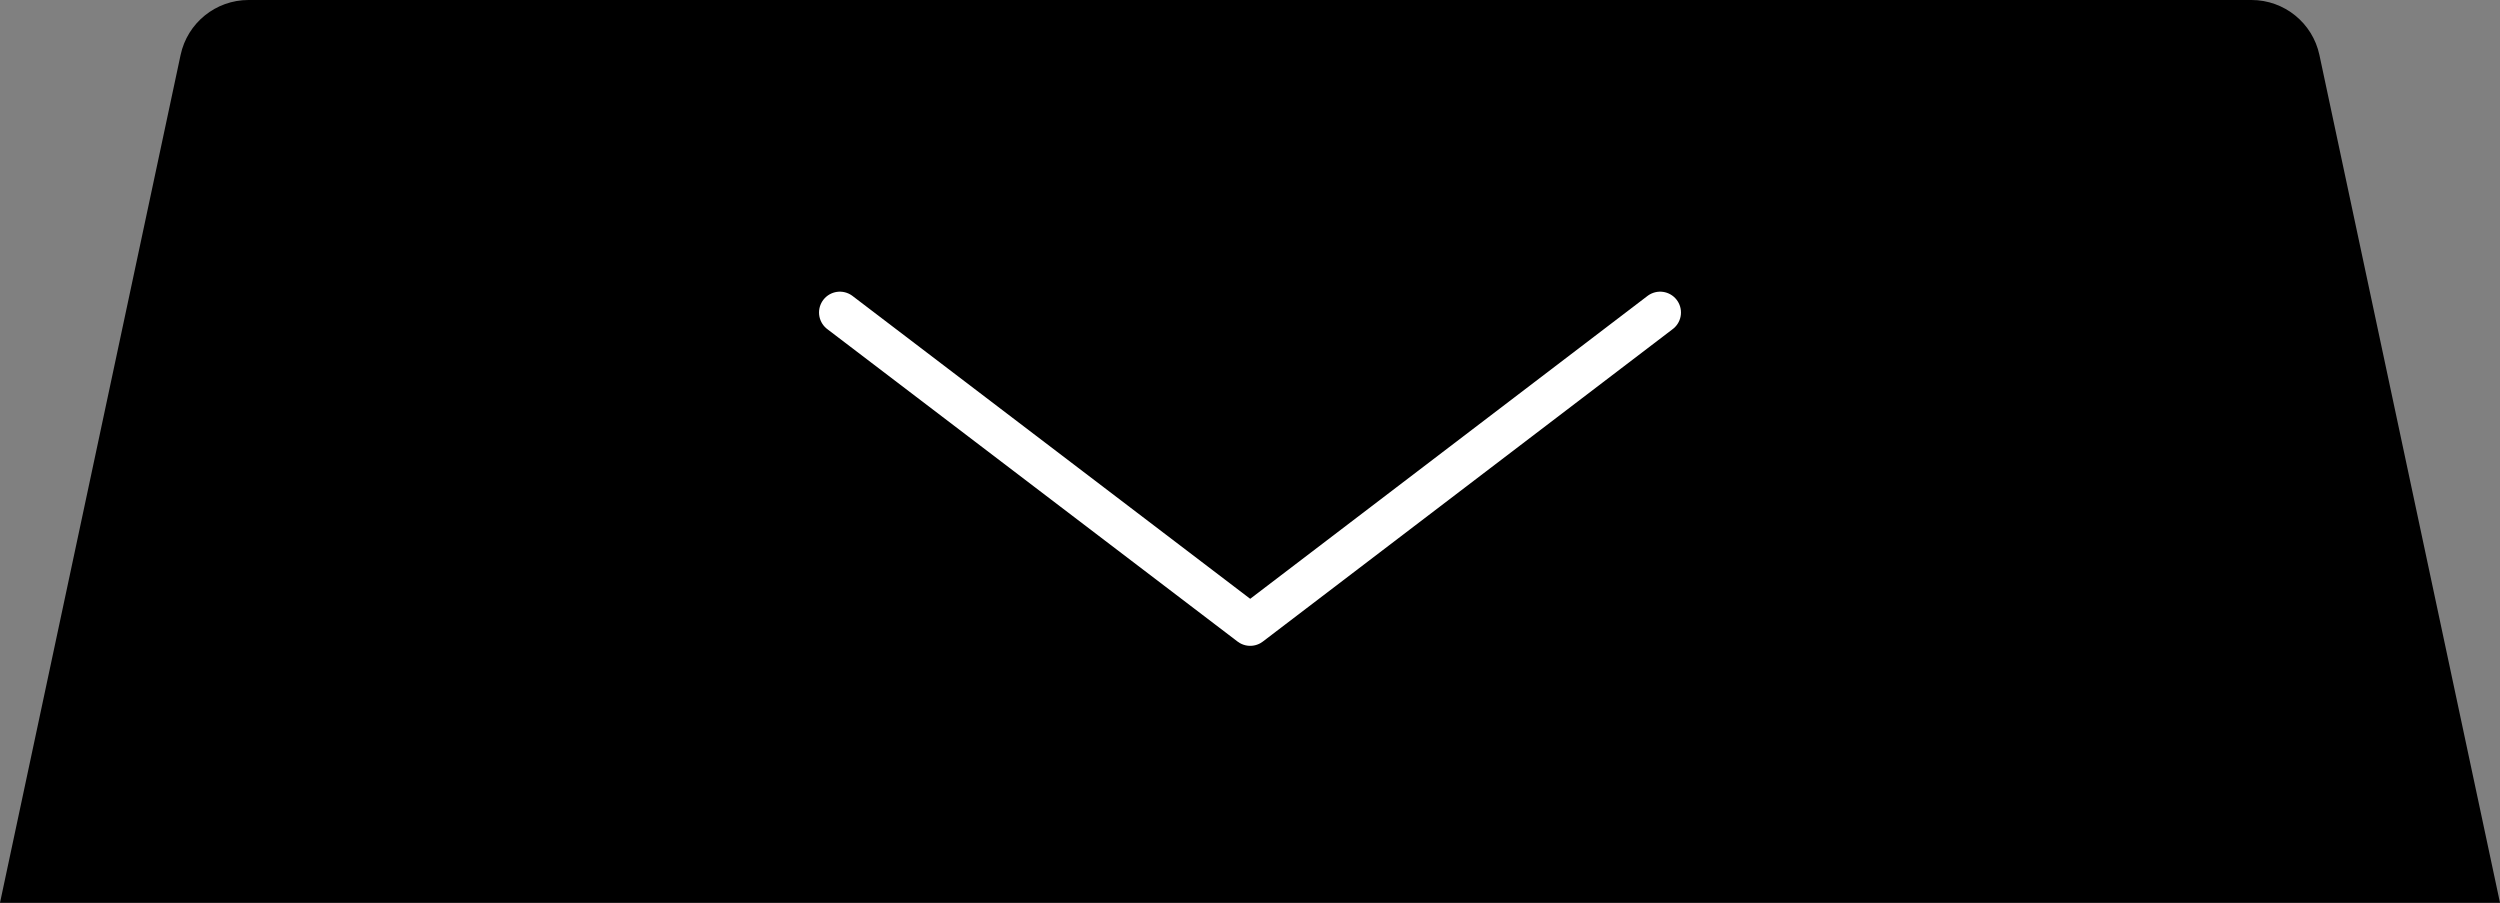
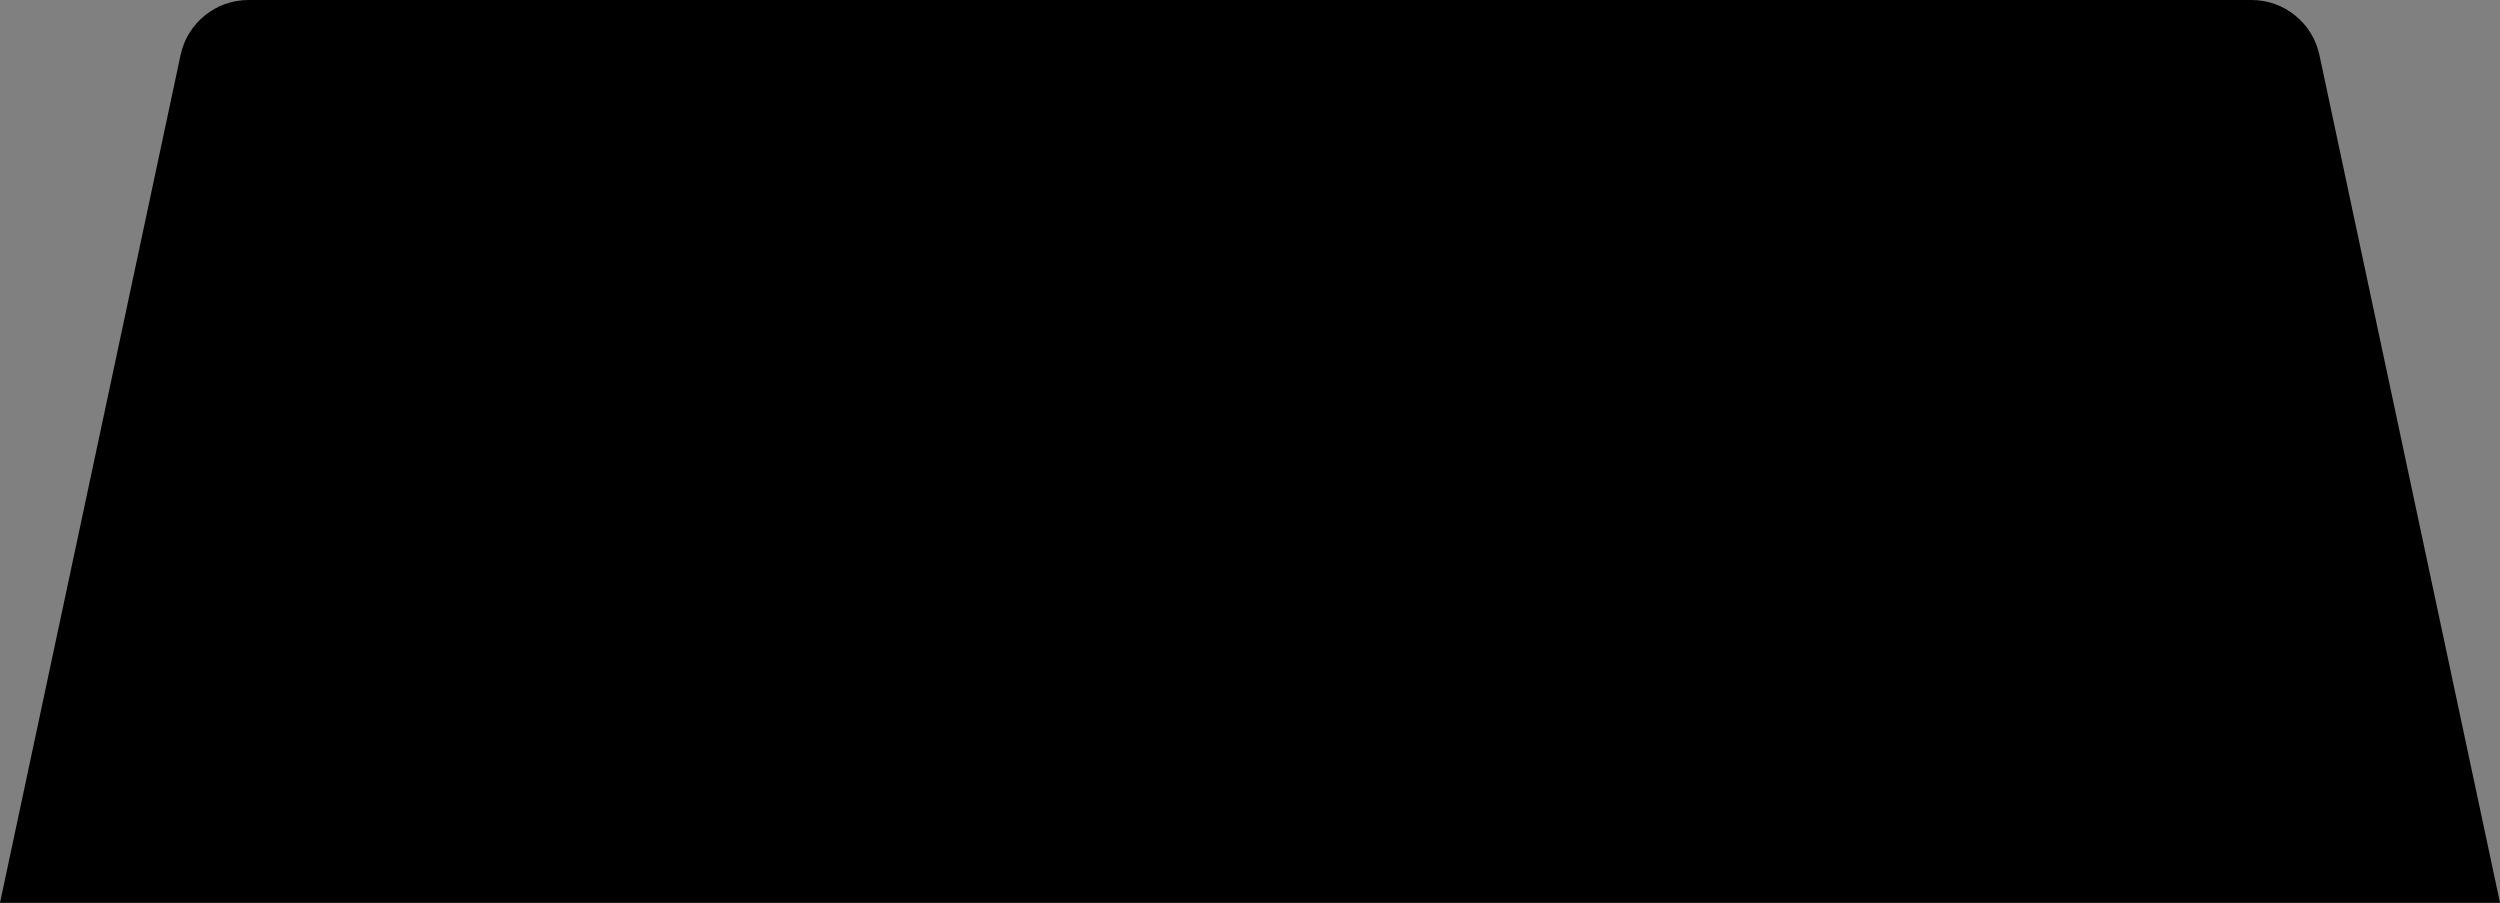
<svg xmlns="http://www.w3.org/2000/svg" width="72" height="26" viewBox="0 0 72 26" fill="none">
  <rect x="0" y="0" width="72" height="26" fill="#808080" stroke="none" />
  <path d="M5.201 1.583C5.398 0.66 6.213 0 7.157 0H64.843C65.787 0 66.602 0.66 66.799 1.583L72 26H0L5.201 1.583Z" fill="black" />
-   <path d="M47.812 9L36.006 18L24.188 9" stroke="white" stroke-width="1.2" stroke-linecap="round" stroke-linejoin="round" />
</svg>